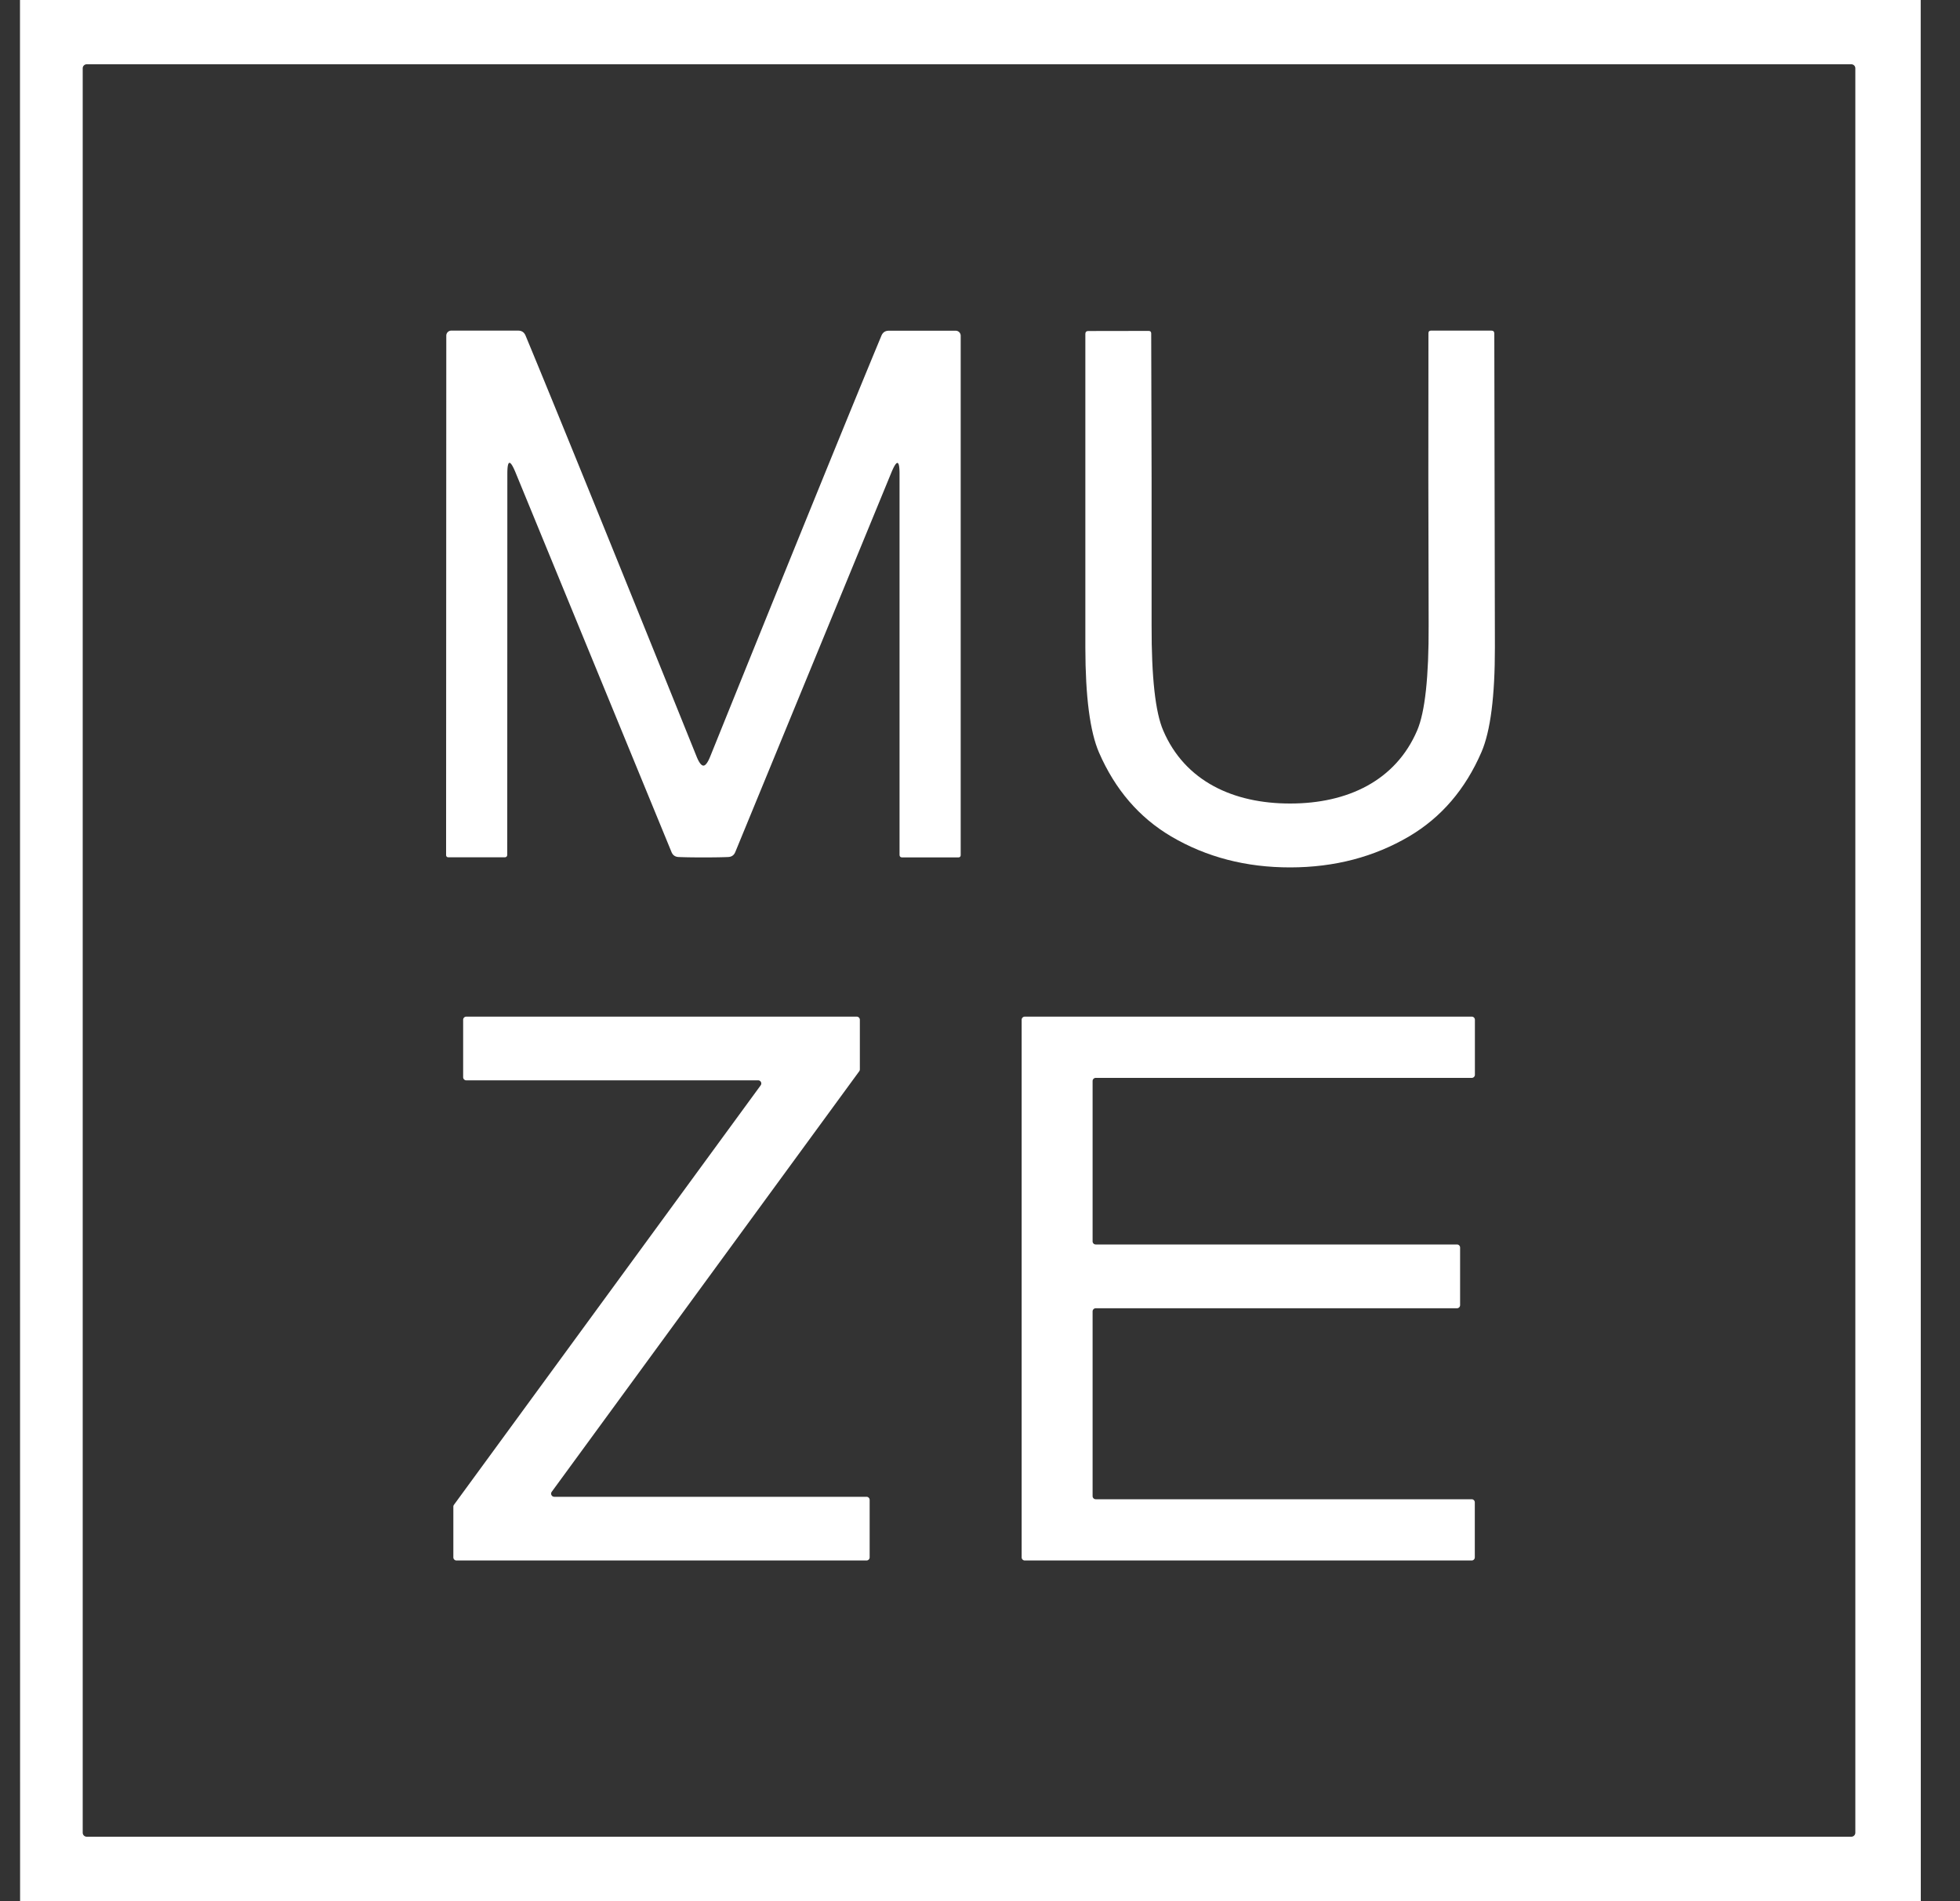
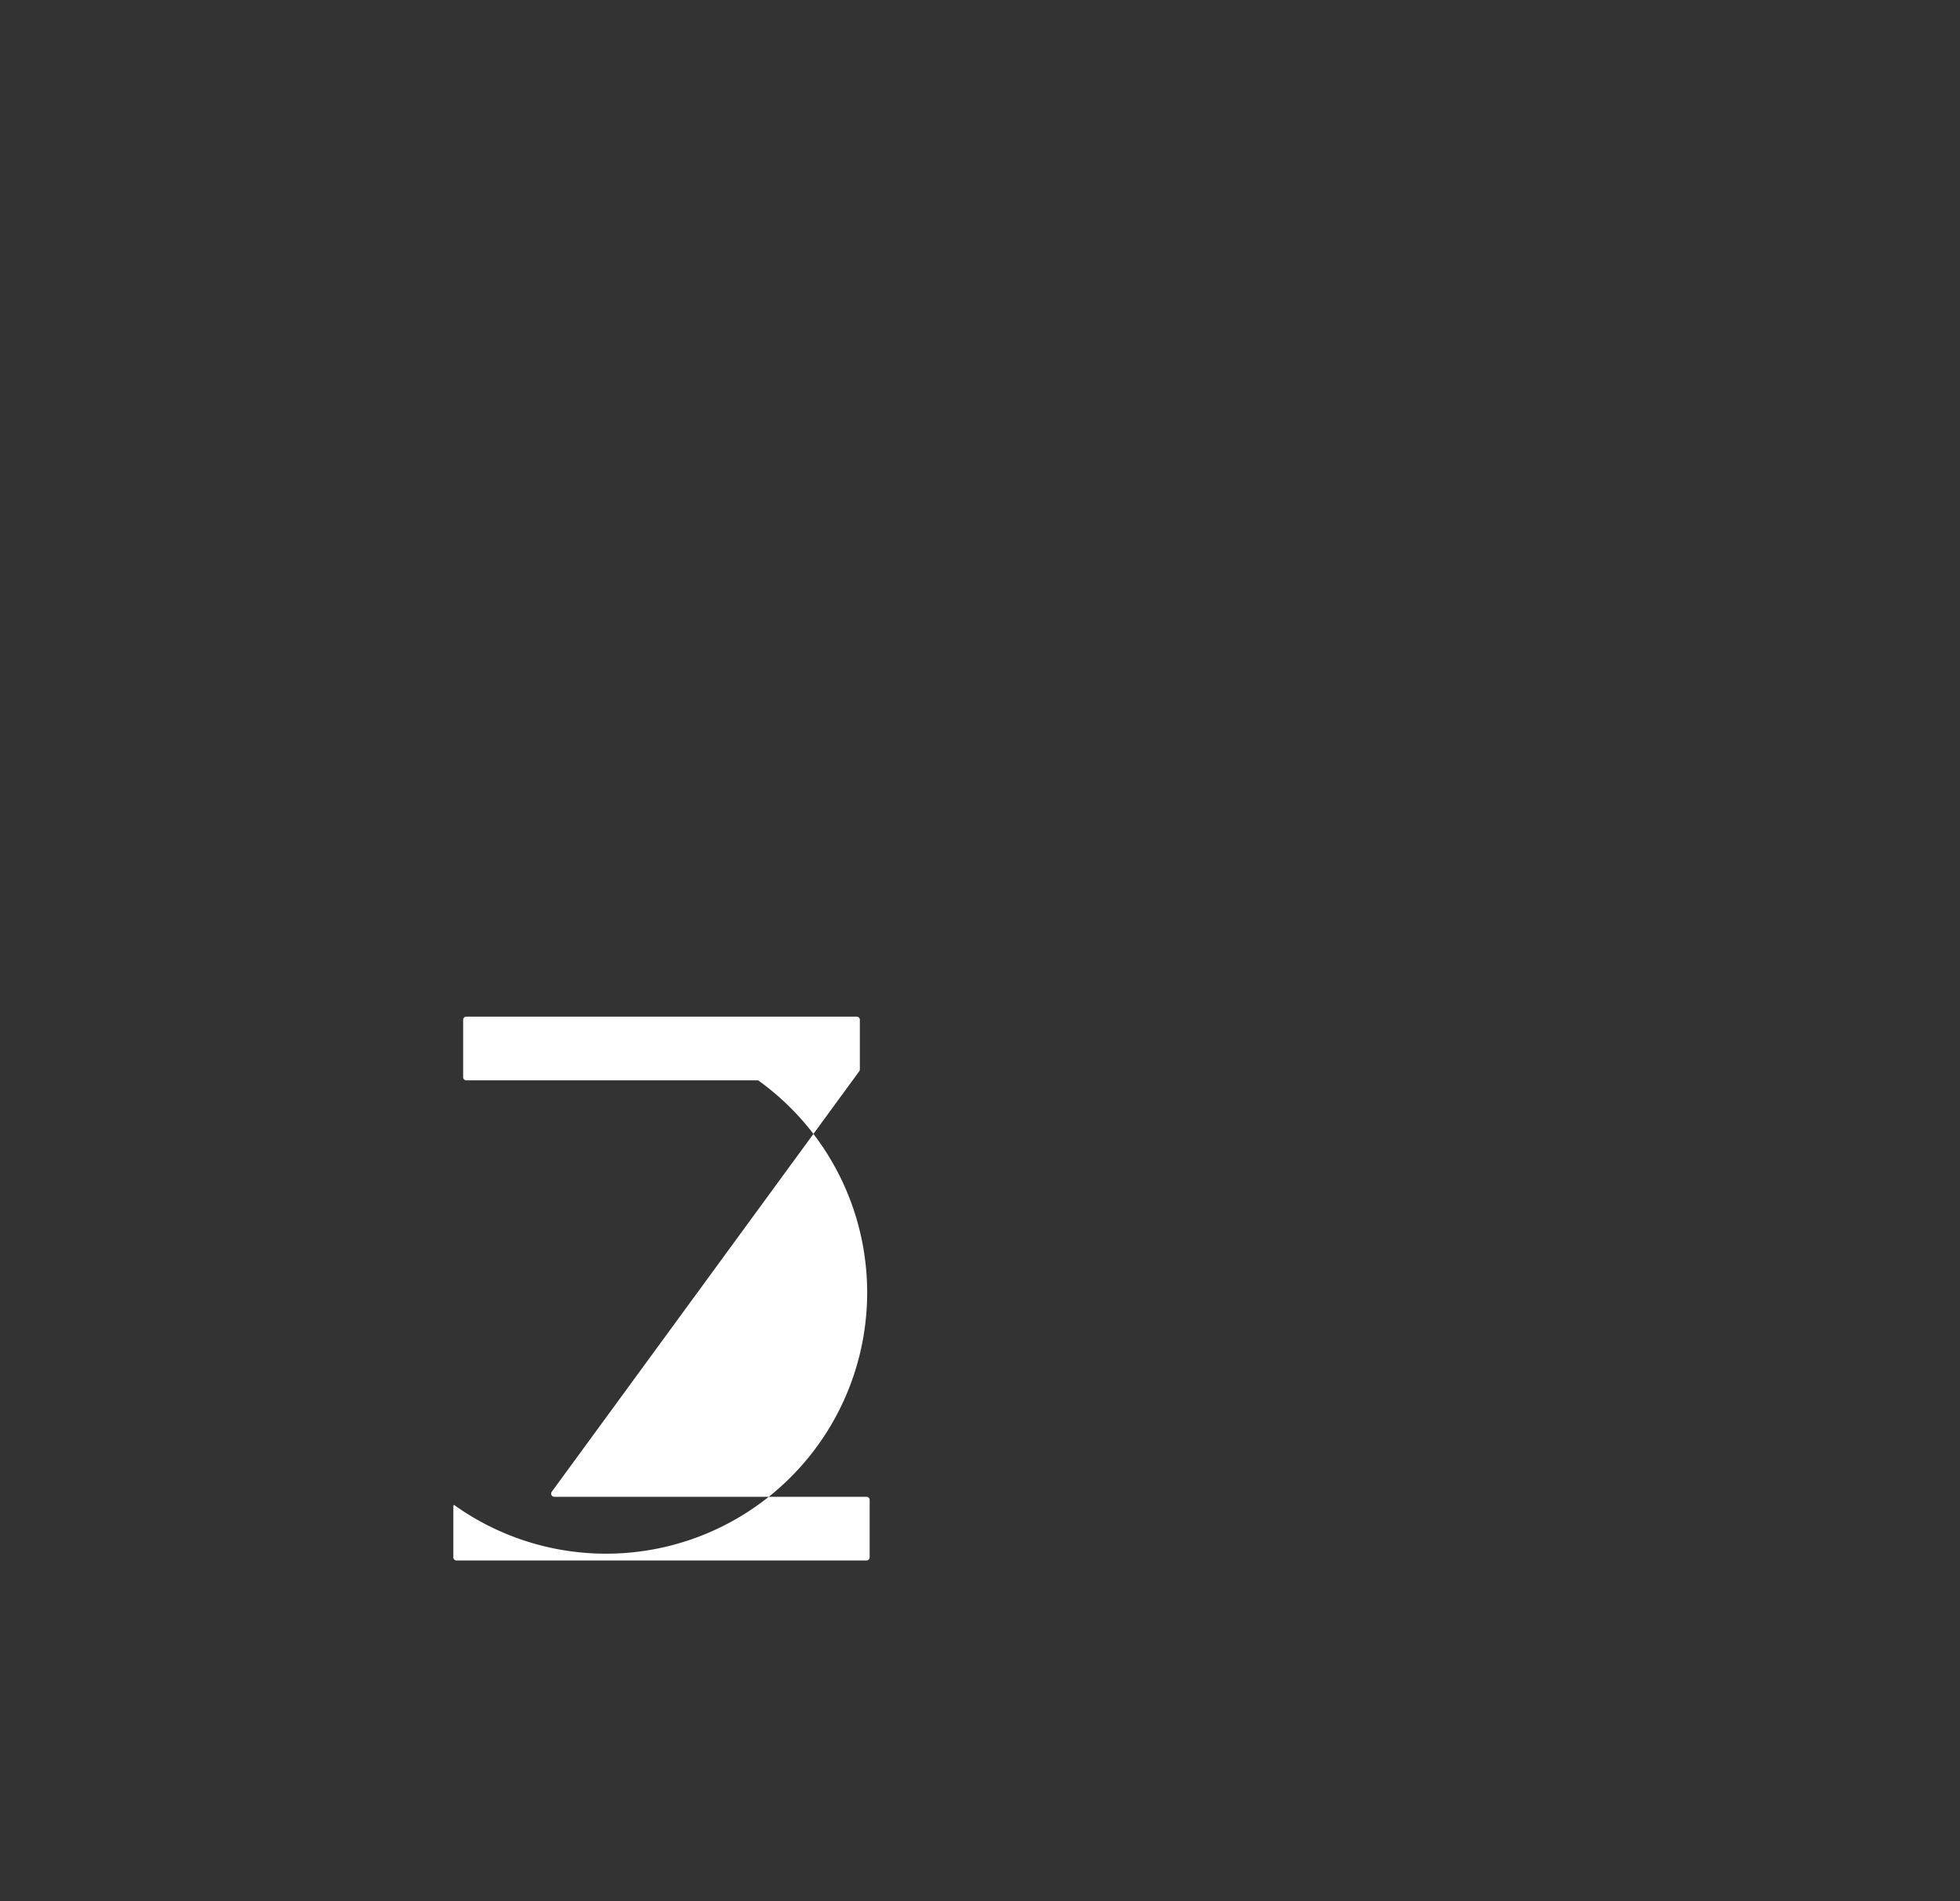
<svg xmlns="http://www.w3.org/2000/svg" version="1.1" viewBox="0.00 0.00 200.00 194.00">
  <rect x="0.00" y="0.00" width="200.00" height="194.00" fill="#333333" stroke="none" />
-   <path fill="#ffffff" d="   M 195.99 0.00   L 196.00 194.00   L 2.05 194.00   L 2.04 0.00   L 195.99 0.00   Z   M 189.32 6.97   A 0.41 0.41 0.0 0 0 188.91 6.56   L 8.85 6.56   A 0.41 0.41 0.0 0 0 8.44 6.97   L 8.44 187.03   A 0.41 0.41 0.0 0 0 8.85 187.44   L 188.91 187.44   A 0.41 0.41 0.0 0 0 189.32 187.03   L 189.32 6.97   Z" />
-   <path fill="#ffffff" d="   M 71.78 78.13   Q 72.10 78.13 72.48 77.18   Q 85.42 45.12 89.94 34.26   Q 90.15 33.75 90.70 33.75   L 97.52 33.75   A 0.51 0.51 0.0 0 1 98.03 34.26   L 98.03 87.25   Q 98.03 87.50 97.77 87.50   L 92.07 87.50   Q 91.79 87.50 91.79 87.22   L 91.79 48.35   Q 91.79 46.22 90.97 48.19   L 75.03 86.95   Q 74.83 87.44 74.30 87.46   Q 73.39 87.50 71.77 87.50   Q 70.15 87.50 69.25 87.46   Q 68.72 87.44 68.52 86.95   L 52.59 48.18   Q 51.77 46.21 51.77 48.34   L 51.76 87.21   Q 51.76 87.49 51.48 87.49   L 45.78 87.49   Q 45.52 87.49 45.52 87.24   L 45.54 34.25   A 0.51 0.51 0.0 0 1 46.05 33.74   L 52.87 33.74   Q 53.42 33.74 53.63 34.25   Q 58.14 45.11 71.07 77.18   Q 71.45 78.13 71.78 78.13   Z" />
-   <path fill="#ffffff" d="   M 131.66 82.00   C 137.47 82.00 142.40 79.70 144.61 74.54   Q 145.81 71.74 145.78 63.79   Q 145.73 48.82 145.76 34.00   Q 145.76 33.74 146.02 33.74   L 152.19 33.74   Q 152.47 33.74 152.48 34.03   Q 152.50 39.29 152.54 66.05   Q 152.55 73.55 151.17 76.75   Q 148.71 82.44 143.81 85.34   Q 138.44 88.51 131.67 88.52   Q 124.89 88.53 119.51 85.36   Q 114.61 82.47 112.14 76.79   Q 110.76 73.59 110.75 66.09   Q 110.74 39.33 110.75 34.07   Q 110.76 33.78 111.04 33.78   L 117.21 33.77   Q 117.47 33.77 117.47 34.03   Q 117.53 48.85 117.51 63.82   Q 117.49 71.77 118.70 74.56   C 120.91 79.72 125.85 82.01 131.66 82.00   Z" />
-   <path fill="#ffffff" d="   M 47.26 109.93   L 47.26 104.07   A 0.32 0.32 0.0 0 1 47.58 103.75   L 87.42 103.75   A 0.32 0.32 0.0 0 1 87.74 104.07   L 87.74 109.14   A 0.32 0.32 0.0 0 1 87.68 109.32   L 56.30 152.24   A 0.32 0.32 0.0 0 0 56.56 152.75   L 88.42 152.75   A 0.32 0.32 0.0 0 1 88.74 153.07   L 88.74 158.93   A 0.32 0.32 0.0 0 1 88.42 159.25   L 46.58 159.25   A 0.32 0.32 0.0 0 1 46.26 158.93   L 46.26 153.75   A 0.32 0.32 0.0 0 1 46.32 153.57   L 77.62 110.76   A 0.32 0.32 0.0 0 0 77.36 110.25   L 47.58 110.25   A 0.32 0.32 0.0 0 1 47.26 109.93   Z" />
-   <path fill="#ffffff" d="   M 111.81 153.00   L 150.17 153.00   A 0.32 0.32 0.0 0 1 150.49 153.32   L 150.49 158.93   A 0.32 0.32 0.0 0 1 150.17 159.25   L 104.57 159.25   A 0.32 0.32 0.0 0 1 104.25 158.93   L 104.25 104.07   A 0.32 0.32 0.0 0 1 104.57 103.75   L 150.18 103.75   A 0.32 0.32 0.0 0 1 150.50 104.07   L 150.50 109.68   A 0.32 0.32 0.0 0 1 150.18 110.00   L 111.81 110.00   A 0.32 0.32 0.0 0 0 111.49 110.32   L 111.49 126.68   A 0.32 0.32 0.0 0 0 111.81 127.00   L 148.67 127.00   A 0.32 0.32 0.0 0 1 148.99 127.32   L 148.99 133.19   A 0.32 0.32 0.0 0 1 148.67 133.51   L 111.81 133.51   A 0.32 0.32 0.0 0 0 111.49 133.83   L 111.49 152.68   A 0.32 0.32 0.0 0 0 111.81 153.00   Z" />
+   <path fill="#ffffff" d="   M 47.26 109.93   L 47.26 104.07   A 0.32 0.32 0.0 0 1 47.58 103.75   L 87.42 103.75   A 0.32 0.32 0.0 0 1 87.74 104.07   L 87.74 109.14   A 0.32 0.32 0.0 0 1 87.68 109.32   L 56.30 152.24   A 0.32 0.32 0.0 0 0 56.56 152.75   L 88.42 152.75   A 0.32 0.32 0.0 0 1 88.74 153.07   L 88.74 158.93   A 0.32 0.32 0.0 0 1 88.42 159.25   L 46.58 159.25   A 0.32 0.32 0.0 0 1 46.26 158.93   L 46.26 153.75   A 0.32 0.32 0.0 0 1 46.32 153.57   A 0.32 0.32 0.0 0 0 77.36 110.25   L 47.58 110.25   A 0.32 0.32 0.0 0 1 47.26 109.93   Z" />
</svg>